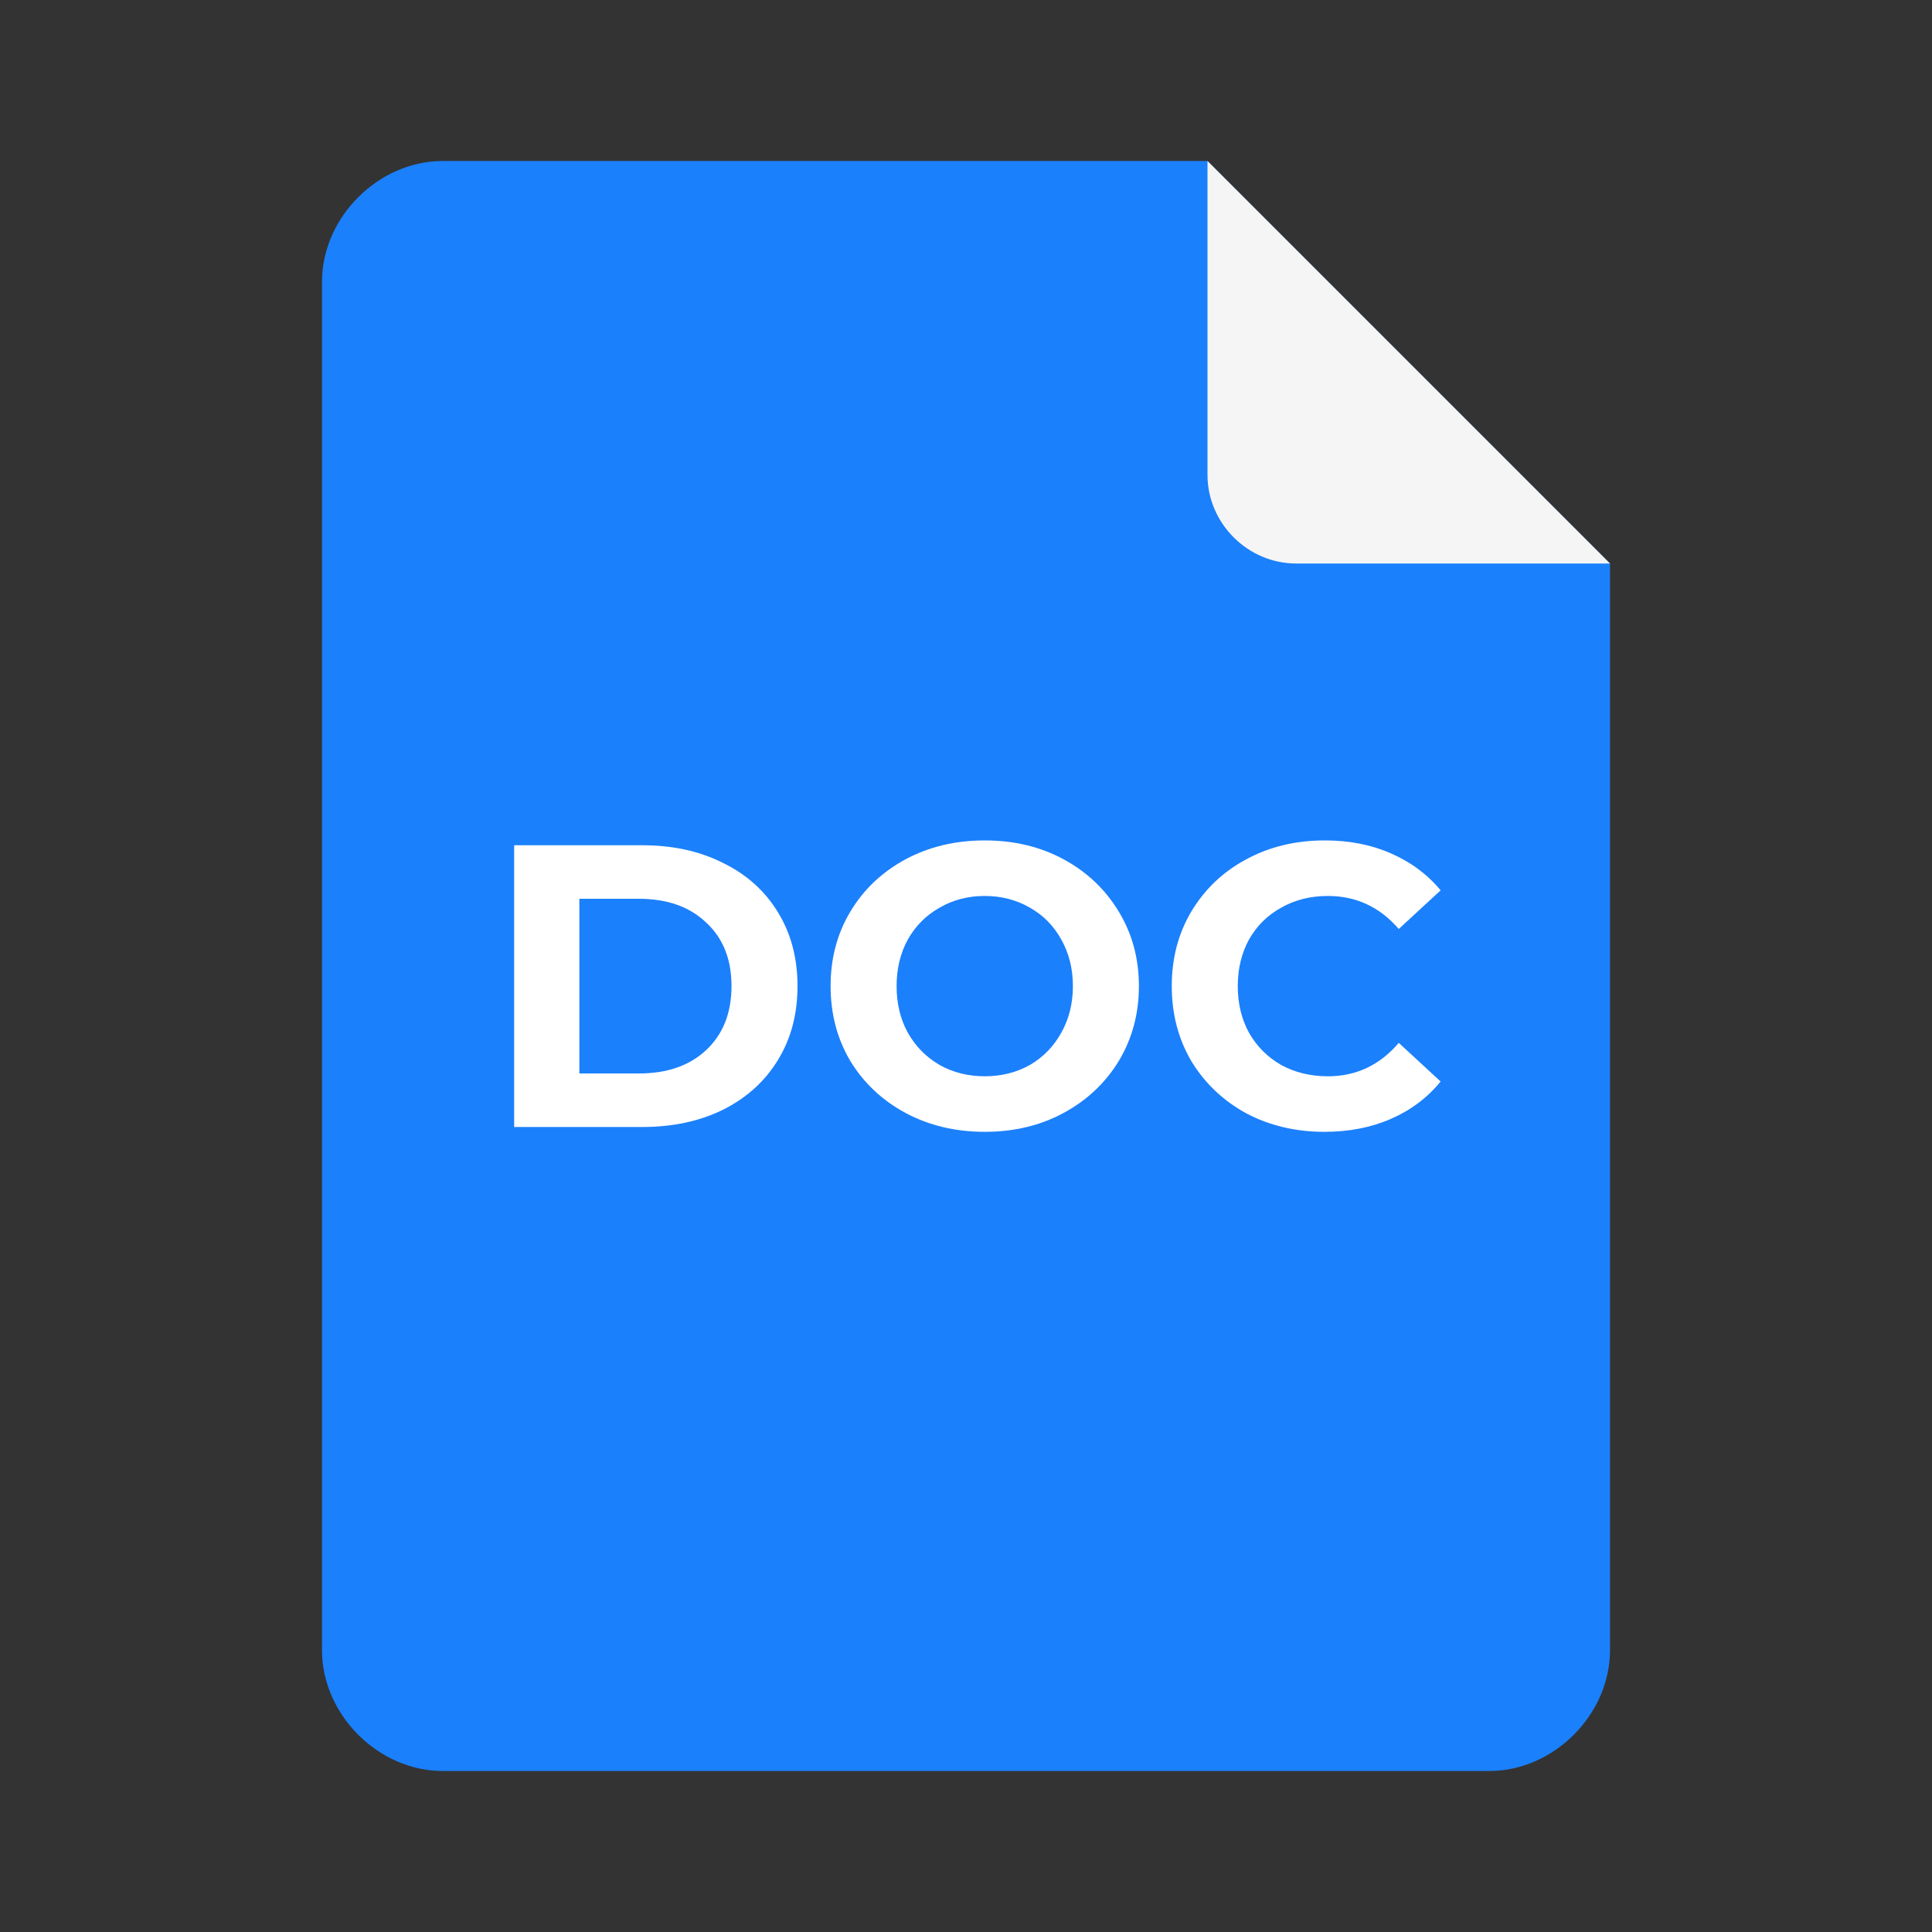
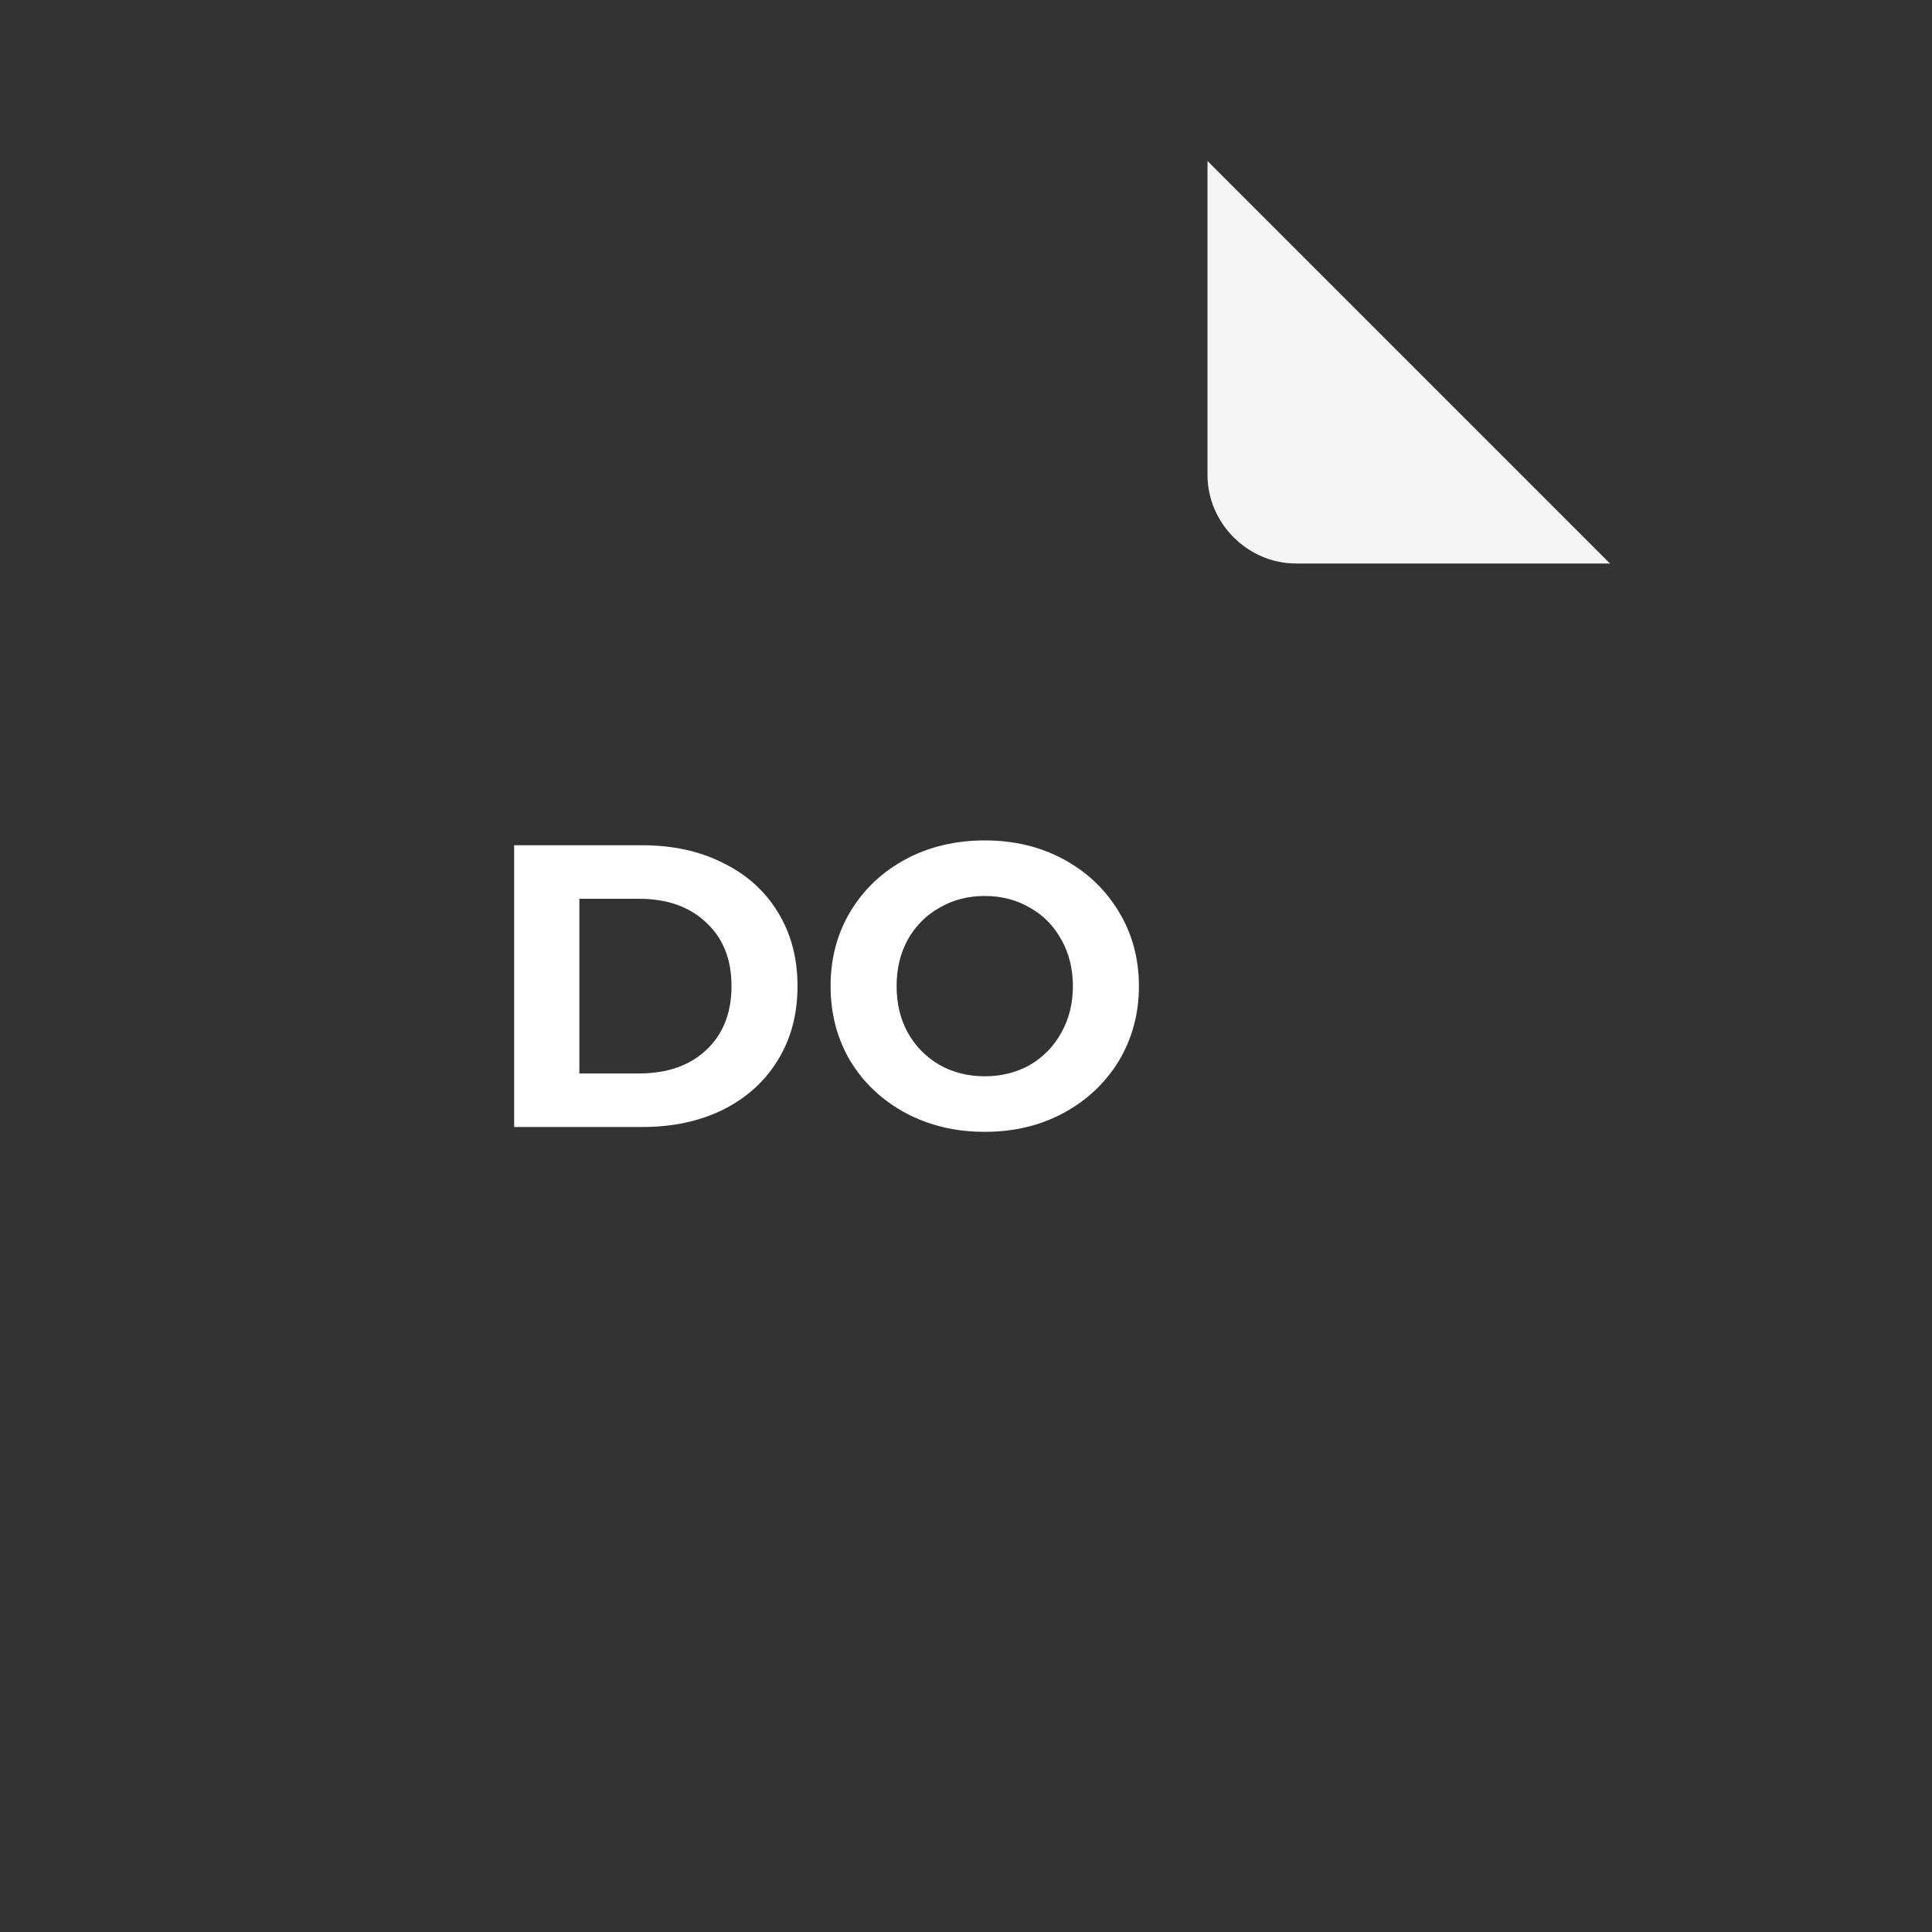
<svg xmlns="http://www.w3.org/2000/svg" width="24" height="24" viewBox="0 0 24 24" fill="none">
  <rect x="0" y="0" width="24" height="24" fill="#333333" stroke="none" />
-   <path d="M17 4L15 2H5.5C4.7 2 4 2.7 4 3.5V20.5C4 21.3 4.7 22 5.5 22H18.5C19.3 22 20 21.3 20 20.5V7L17 4Z" fill="#1B80FC" />
  <path d="M15 5.9V2L20 7H16.1C15.5 7 15 6.5 15 5.9Z" fill="#F5F5F5" />
-   <path d="M16.451 14.06C16.095 14.06 15.771 13.983 15.481 13.83C15.195 13.673 14.968 13.458 14.801 13.185C14.638 12.908 14.556 12.597 14.556 12.25C14.556 11.903 14.638 11.593 14.801 11.32C14.968 11.043 15.195 10.828 15.481 10.675C15.771 10.518 16.096 10.44 16.456 10.44C16.76 10.44 17.033 10.493 17.276 10.6C17.523 10.707 17.73 10.86 17.896 11.06L17.376 11.54C17.14 11.267 16.846 11.13 16.496 11.13C16.28 11.13 16.086 11.178 15.916 11.275C15.746 11.368 15.613 11.5 15.516 11.67C15.423 11.84 15.376 12.033 15.376 12.25C15.376 12.467 15.423 12.66 15.516 12.83C15.613 13 15.746 13.133 15.916 13.23C16.086 13.323 16.28 13.37 16.496 13.37C16.846 13.37 17.14 13.232 17.376 12.955L17.896 13.435C17.73 13.638 17.523 13.793 17.276 13.9C17.03 14.007 16.755 14.06 16.451 14.06Z" fill="white" />
  <path d="M12.233 14.06C11.869 14.06 11.541 13.982 11.248 13.825C10.958 13.668 10.729 13.453 10.563 13.18C10.399 12.903 10.318 12.593 10.318 12.25C10.318 11.907 10.399 11.598 10.563 11.325C10.729 11.048 10.958 10.832 11.248 10.675C11.541 10.518 11.869 10.44 12.233 10.44C12.596 10.44 12.923 10.518 13.213 10.675C13.503 10.832 13.731 11.048 13.898 11.325C14.064 11.598 14.148 11.907 14.148 12.25C14.148 12.593 14.064 12.903 13.898 13.18C13.731 13.453 13.503 13.668 13.213 13.825C12.923 13.982 12.596 14.06 12.233 14.06ZM12.233 13.37C12.439 13.37 12.626 13.323 12.793 13.23C12.959 13.133 13.089 13 13.183 12.83C13.279 12.66 13.328 12.467 13.328 12.25C13.328 12.033 13.279 11.84 13.183 11.67C13.089 11.5 12.959 11.368 12.793 11.275C12.626 11.178 12.439 11.13 12.233 11.13C12.026 11.13 11.839 11.178 11.673 11.275C11.506 11.368 11.374 11.5 11.278 11.67C11.184 11.84 11.138 12.033 11.138 12.25C11.138 12.467 11.184 12.66 11.278 12.83C11.374 13 11.506 13.133 11.673 13.23C11.839 13.323 12.026 13.37 12.233 13.37Z" fill="white" />
  <path d="M6.387 10.5H7.977C8.357 10.5 8.692 10.573 8.982 10.72C9.275 10.863 9.502 11.067 9.662 11.33C9.825 11.593 9.907 11.9 9.907 12.25C9.907 12.6 9.825 12.907 9.662 13.17C9.502 13.433 9.275 13.638 8.982 13.785C8.692 13.928 8.357 14 7.977 14H6.387V10.5ZM7.937 13.335C8.287 13.335 8.565 13.238 8.772 13.045C8.982 12.848 9.087 12.583 9.087 12.25C9.087 11.917 8.982 11.653 8.772 11.46C8.565 11.263 8.287 11.165 7.937 11.165H7.197V13.335H7.937Z" fill="white" />
</svg>